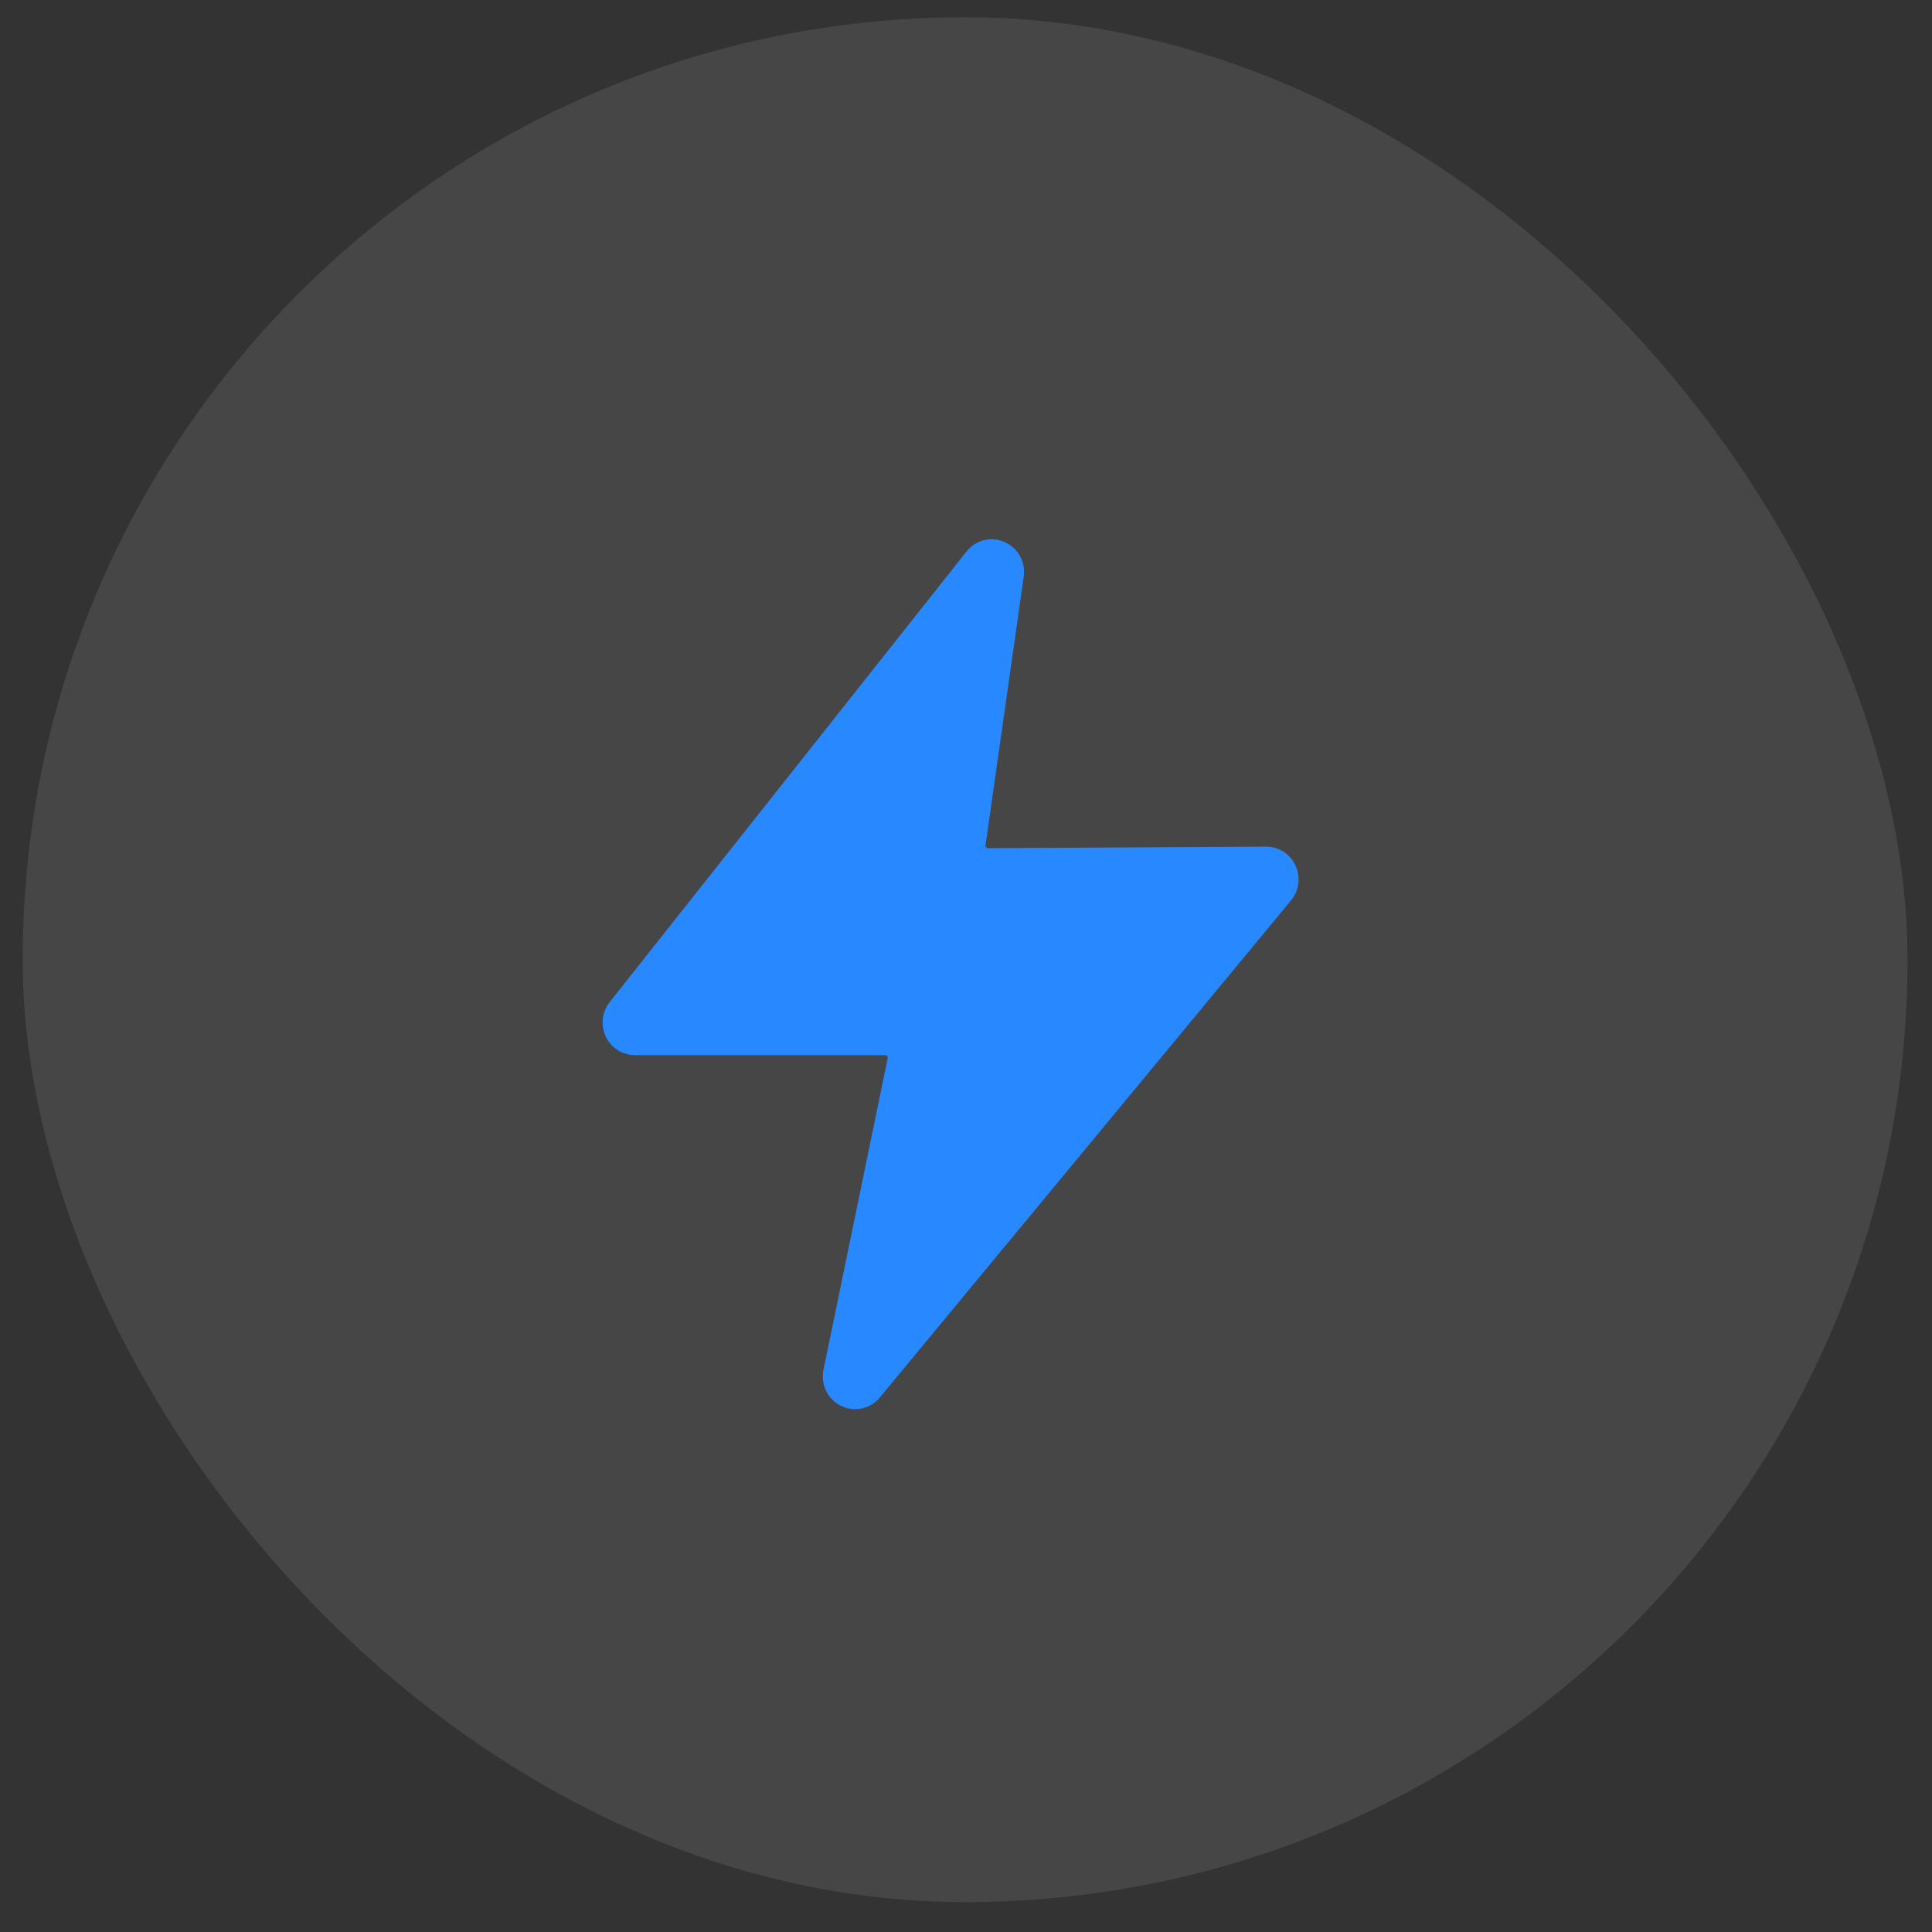
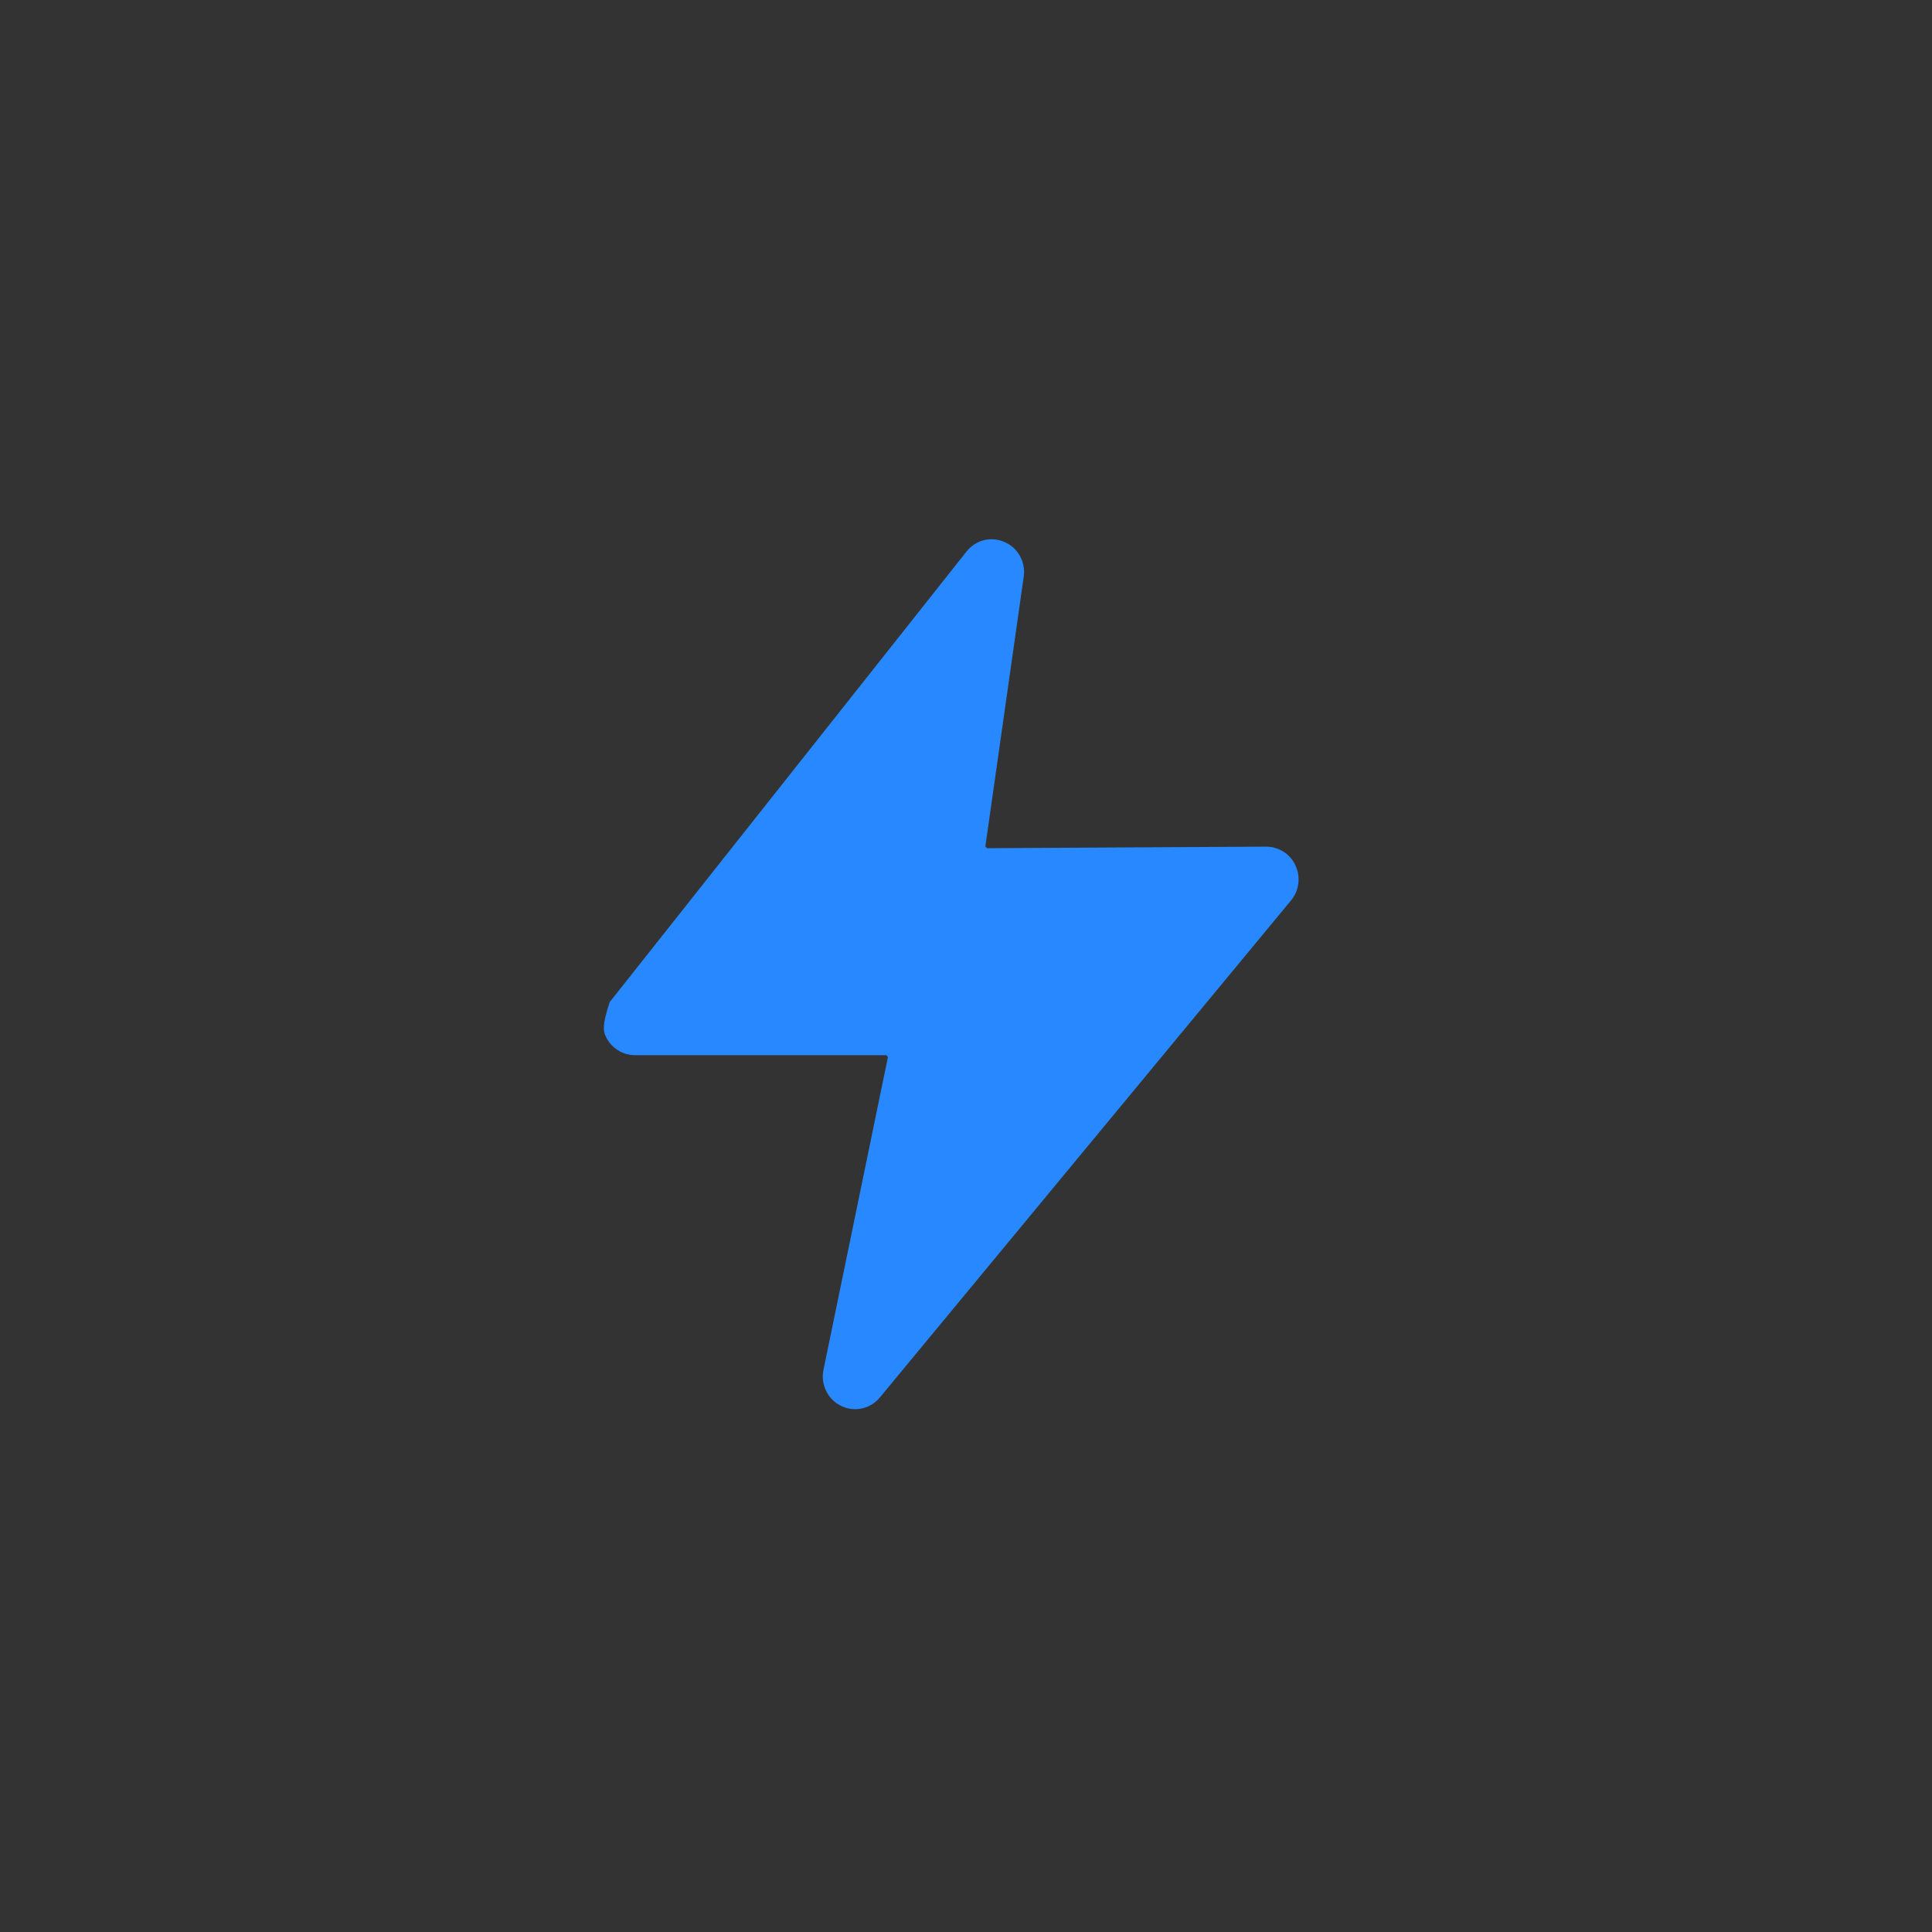
<svg xmlns="http://www.w3.org/2000/svg" width="41" height="41" viewBox="0 0 41 41" fill="none">
  <rect x="0" y="0" width="41" height="41" fill="#333333" stroke="none" />
-   <rect x="0.481" y="0.366" width="40" height="40" rx="20" fill="#F7F7FB" fill-opacity="0.1" />
-   <path d="M27.492 18.366C27.437 18.247 27.349 18.145 27.239 18.075C27.128 18.004 27.001 17.967 26.87 17.967H26.867L20.947 18L20.911 17.961L21.725 12.238C21.747 12.087 21.719 11.933 21.645 11.8C21.572 11.667 21.457 11.562 21.318 11.503C21.231 11.464 21.137 11.444 21.041 11.443C20.939 11.444 20.839 11.467 20.747 11.512C20.655 11.557 20.574 11.623 20.511 11.704L12.94 21.264C12.859 21.366 12.808 21.489 12.793 21.619C12.778 21.749 12.8 21.88 12.856 21.998C12.912 22.116 13 22.215 13.109 22.285C13.218 22.355 13.345 22.392 13.474 22.392H18.811L18.843 22.434L17.476 29.067C17.444 29.219 17.464 29.377 17.531 29.516C17.599 29.656 17.71 29.768 17.848 29.835C17.986 29.903 18.142 29.922 18.292 29.889C18.442 29.856 18.576 29.773 18.674 29.654L27.398 19.108C27.482 19.007 27.536 18.883 27.552 18.751C27.569 18.62 27.548 18.486 27.492 18.366Z" fill="#2788FF" />
+   <path d="M27.492 18.366C27.437 18.247 27.349 18.145 27.239 18.075C27.128 18.004 27.001 17.967 26.87 17.967H26.867L20.947 18L20.911 17.961L21.725 12.238C21.747 12.087 21.719 11.933 21.645 11.8C21.572 11.667 21.457 11.562 21.318 11.503C21.231 11.464 21.137 11.444 21.041 11.443C20.939 11.444 20.839 11.467 20.747 11.512C20.655 11.557 20.574 11.623 20.511 11.704L12.94 21.264C12.778 21.749 12.8 21.88 12.856 21.998C12.912 22.116 13 22.215 13.109 22.285C13.218 22.355 13.345 22.392 13.474 22.392H18.811L18.843 22.434L17.476 29.067C17.444 29.219 17.464 29.377 17.531 29.516C17.599 29.656 17.71 29.768 17.848 29.835C17.986 29.903 18.142 29.922 18.292 29.889C18.442 29.856 18.576 29.773 18.674 29.654L27.398 19.108C27.482 19.007 27.536 18.883 27.552 18.751C27.569 18.62 27.548 18.486 27.492 18.366Z" fill="#2788FF" />
</svg>